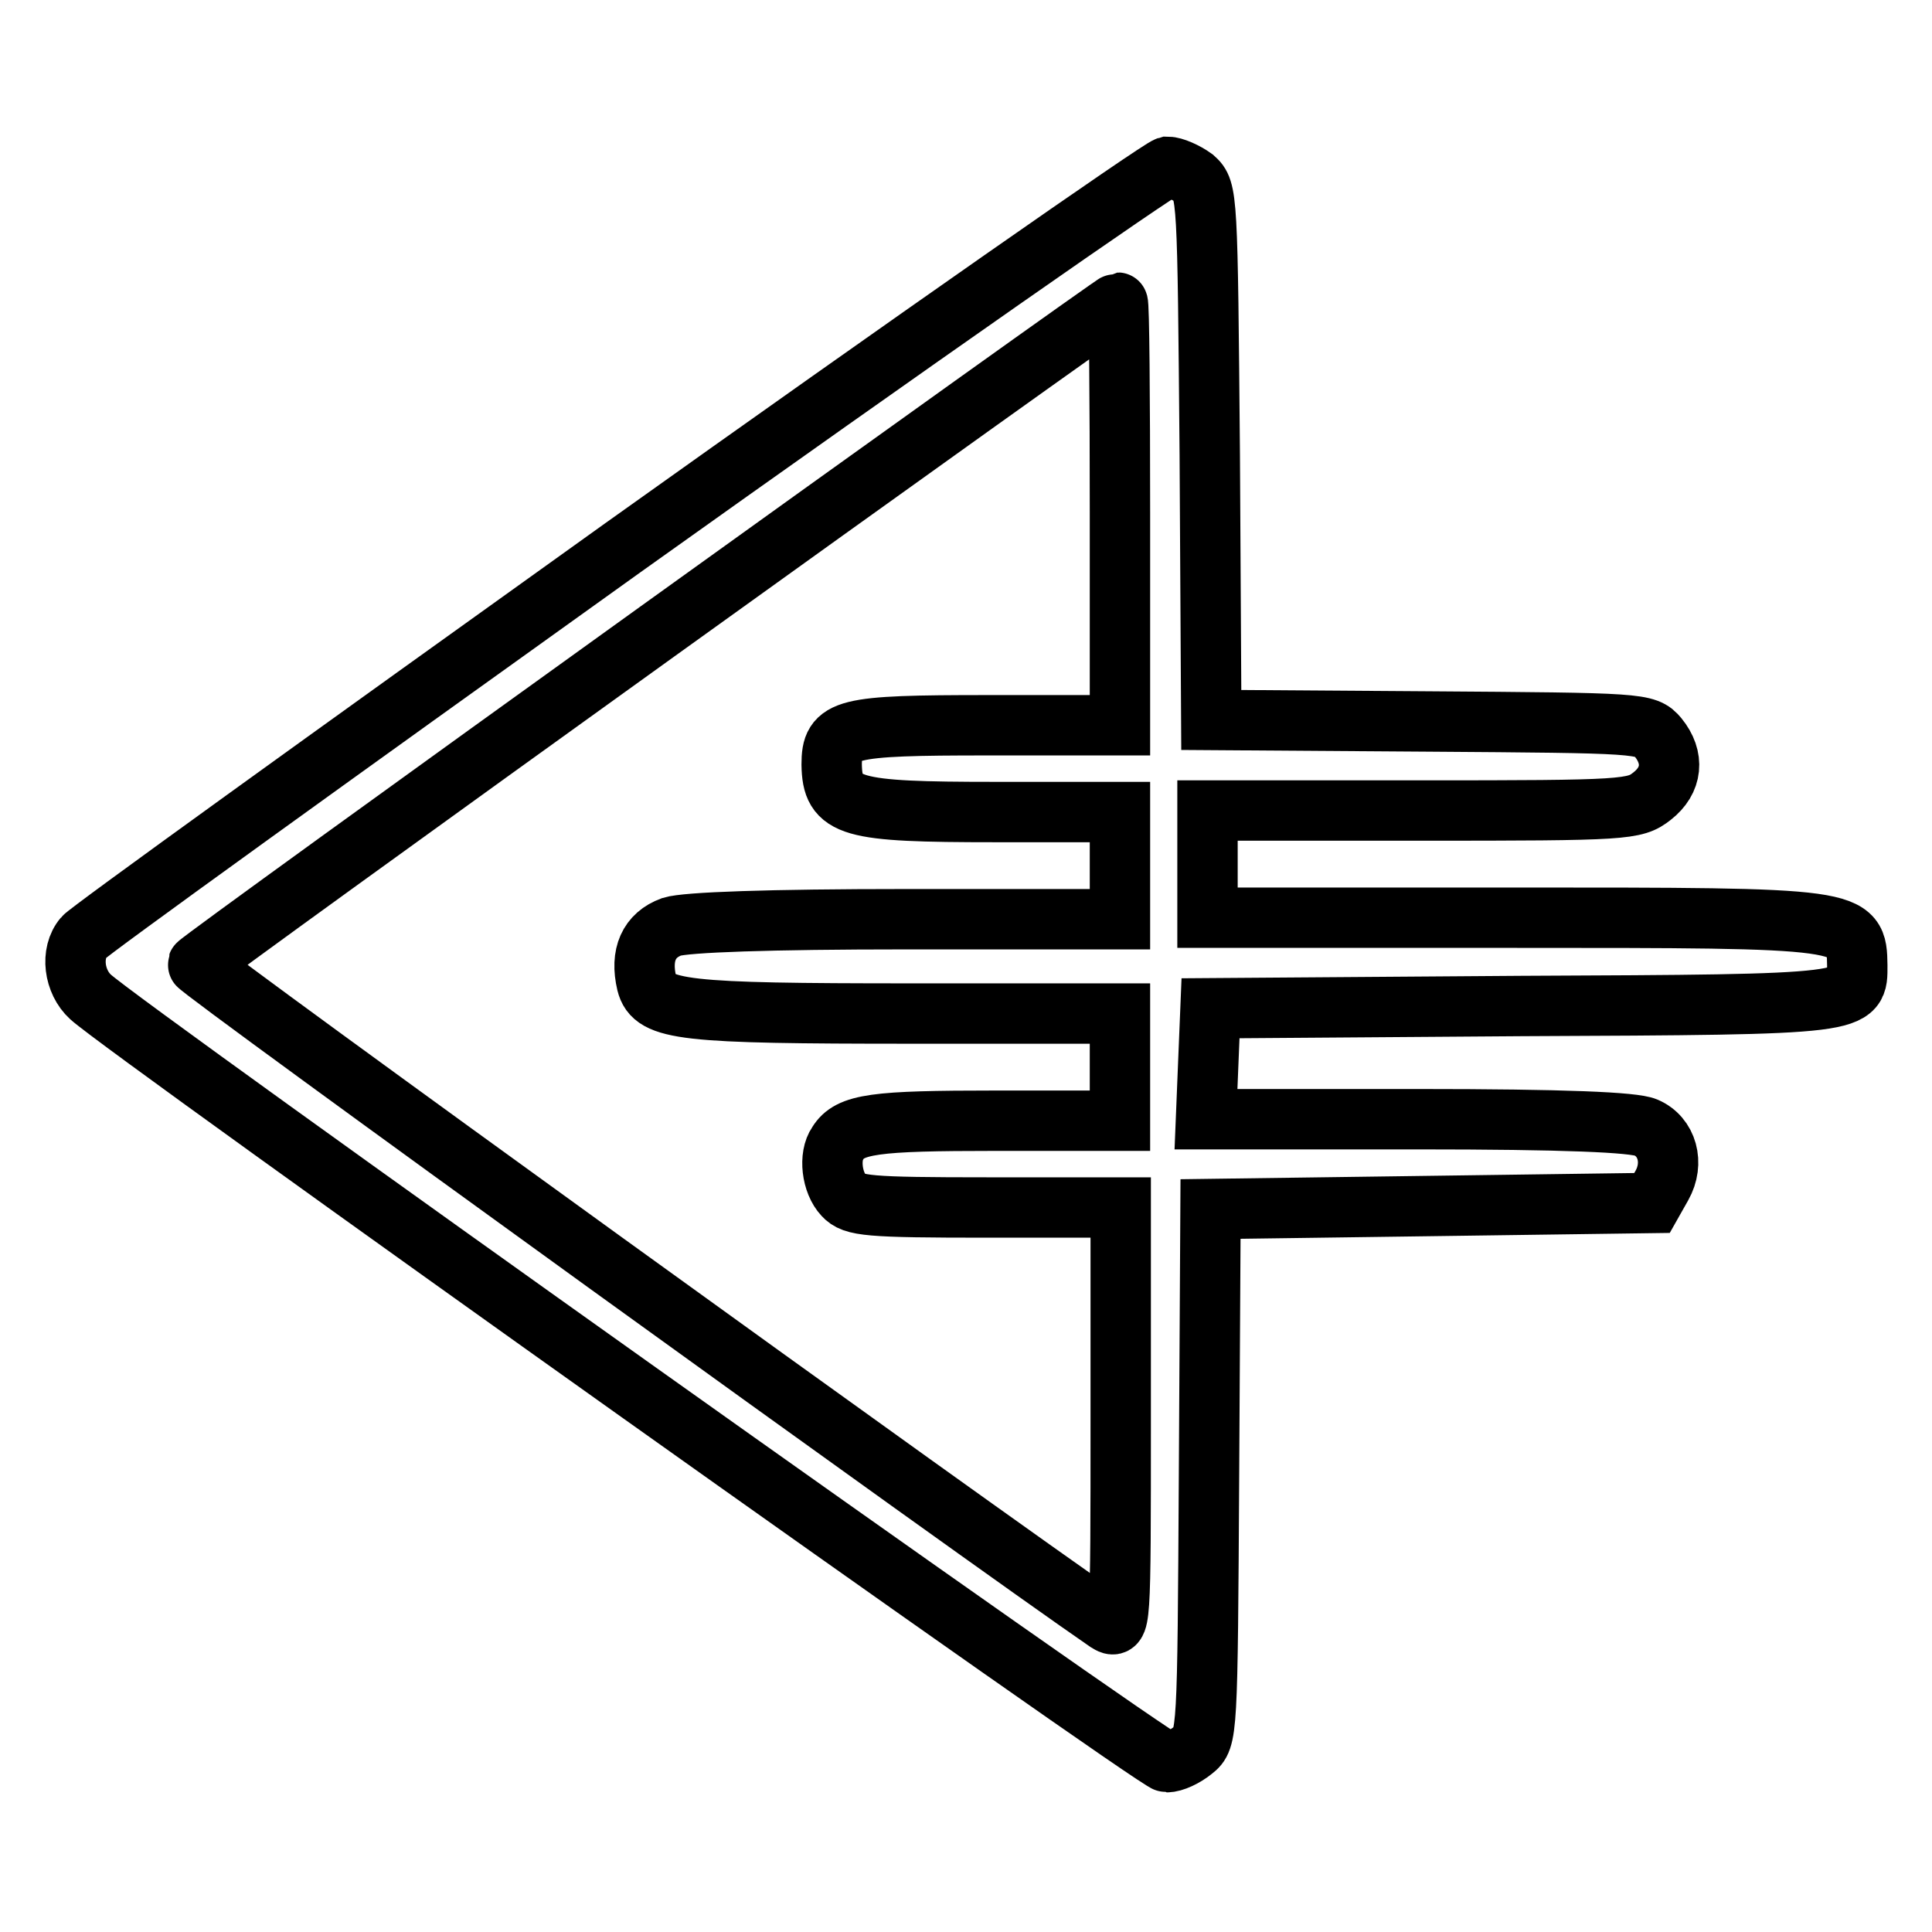
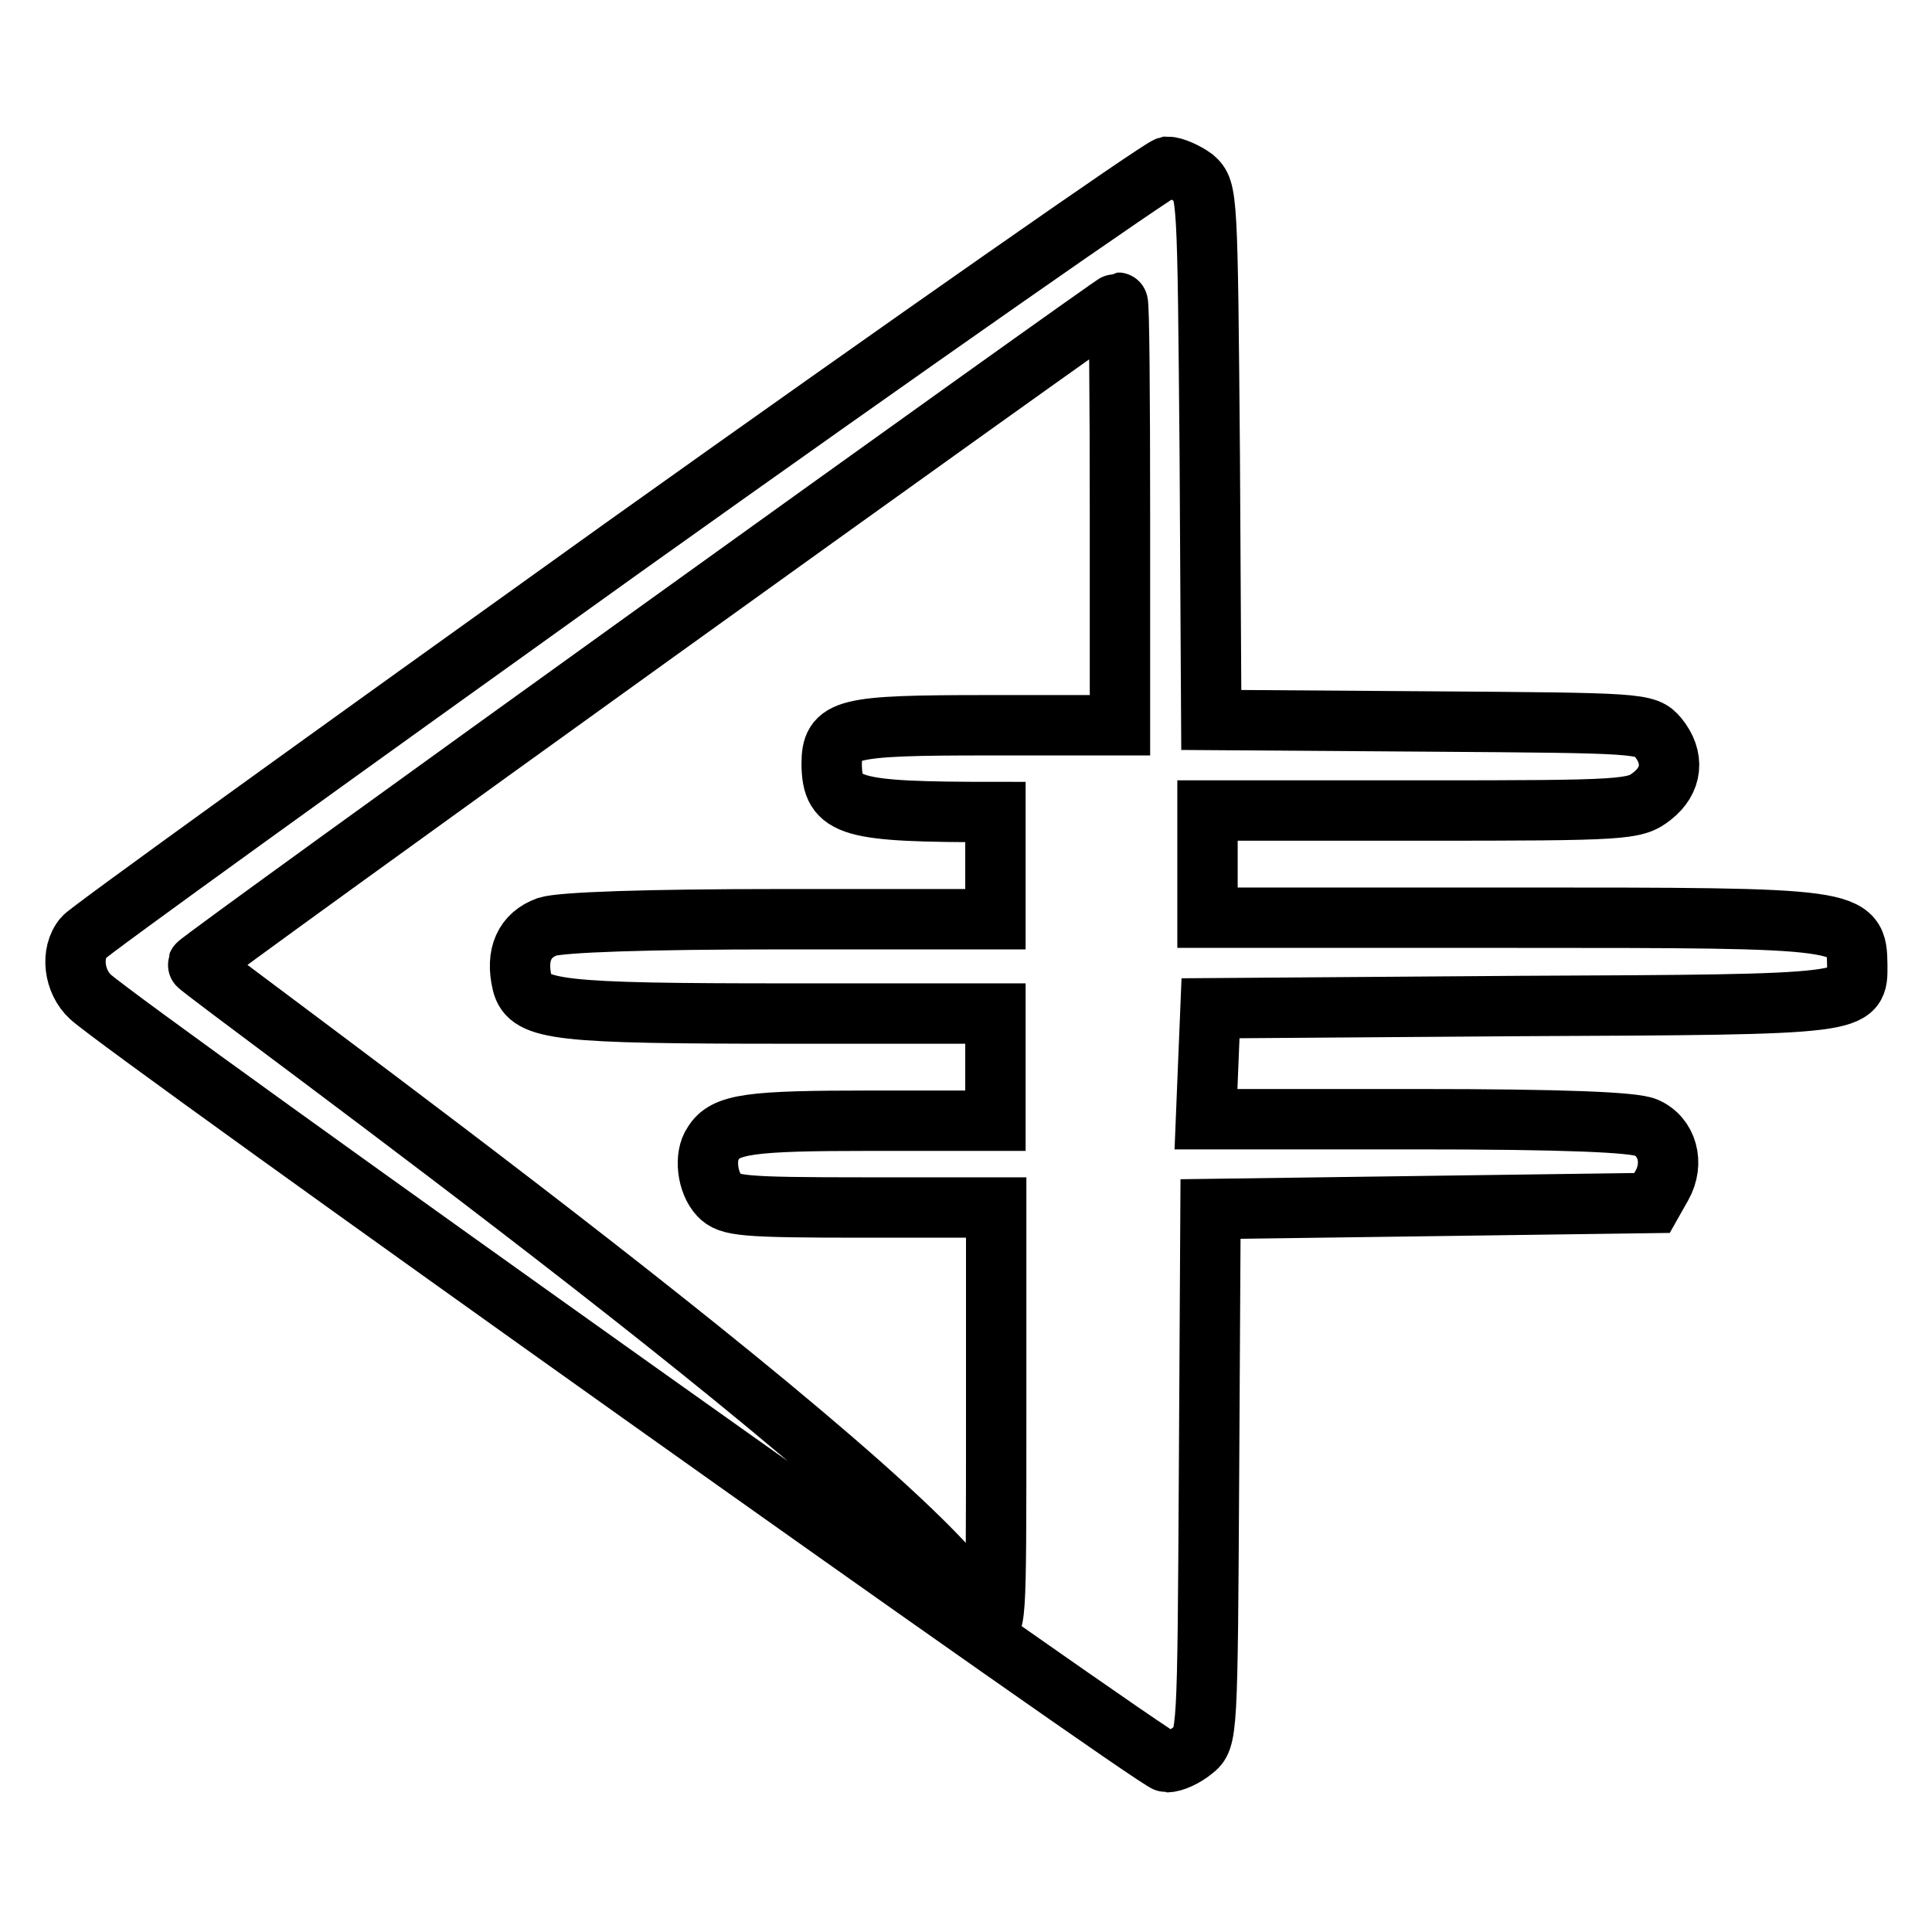
<svg xmlns="http://www.w3.org/2000/svg" version="1.1" x="0px" y="0px" viewBox="0 0 256 256" enable-background="new 0 0 256 256" xml:space="preserve">
  <g>
    <g>
      <g>
-         <path stroke-width="8" fill-opacity="0" stroke="#000000" d="M82.5,72.6c-38.7,27.7-70.9,50.9-71.4,51.6c-1.8,2.1-1.3,5.9,0.9,7.9c4.8,4.4,141.2,101.4,142.6,101.4c0.9,0,2.4-0.7,3.5-1.6c1.9-1.5,1.9-2,2.1-36.6l0.2-35.1l29.3-0.4l29.2-0.4l1.3-2.3c1.7-3,0.7-6.5-2.1-7.7c-1.6-0.7-10.7-1.1-30.3-1.1h-28l0.3-7.4l0.3-7.3l41.2-0.3c45.2-0.2,44.5-0.2,44.5-5.4c-0.1-6.3-0.2-6.3-45.6-6.3h-40.5v-7.1v-7.1h28.3c27.2,0,28.3-0.1,30.6-1.9c2.7-2.1,3-5.1,0.8-7.8c-1.6-1.9-2.3-1.9-30.4-2.1l-28.8-0.2l-0.2-35.1c-0.3-34.5-0.3-35.1-2.1-36.7c-1.1-0.8-2.7-1.5-3.5-1.5C153.6,22.4,121.2,45,82.5,72.6z M148.4,68.1v28h-17.5c-19.1,0-20.7,0.4-20.7,5.2c0.1,5.7,2.3,6.3,21.7,6.3h16.5v7.1v7.1h-28.3c-18.2,0-29.2,0.4-31.1,1c-3,1.1-4.2,3.7-3.3,7.5c0.9,3.6,4.9,4,35,4h27.7v7.1v7.1h-16.5c-16,0-19.3,0.4-20.9,3c-1.2,1.7-0.8,5.2,0.8,6.9c1.3,1.4,3.1,1.6,19.1,1.6h17.6v28c0,27.9,0,28-1.8,26.9C130.4,203.7,26,128.3,26.2,127.8c0.2-0.6,121.4-87.7,121.9-87.7C148.3,40.1,148.4,52.7,148.4,68.1z" />
+         <path stroke-width="8" fill-opacity="0" stroke="#000000" d="M82.5,72.6c-38.7,27.7-70.9,50.9-71.4,51.6c-1.8,2.1-1.3,5.9,0.9,7.9c4.8,4.4,141.2,101.4,142.6,101.4c0.9,0,2.4-0.7,3.5-1.6c1.9-1.5,1.9-2,2.1-36.6l0.2-35.1l29.3-0.4l29.2-0.4l1.3-2.3c1.7-3,0.7-6.5-2.1-7.7c-1.6-0.7-10.7-1.1-30.3-1.1h-28l0.3-7.4l0.3-7.3l41.2-0.3c45.2-0.2,44.5-0.2,44.5-5.4c-0.1-6.3-0.2-6.3-45.6-6.3h-40.5v-7.1v-7.1h28.3c27.2,0,28.3-0.1,30.6-1.9c2.7-2.1,3-5.1,0.8-7.8c-1.6-1.9-2.3-1.9-30.4-2.1l-28.8-0.2l-0.2-35.1c-0.3-34.5-0.3-35.1-2.1-36.7c-1.1-0.8-2.7-1.5-3.5-1.5C153.6,22.4,121.2,45,82.5,72.6z M148.4,68.1v28h-17.5c-19.1,0-20.7,0.4-20.7,5.2c0.1,5.7,2.3,6.3,21.7,6.3v7.1v7.1h-28.3c-18.2,0-29.2,0.4-31.1,1c-3,1.1-4.2,3.7-3.3,7.5c0.9,3.6,4.9,4,35,4h27.7v7.1v7.1h-16.5c-16,0-19.3,0.4-20.9,3c-1.2,1.7-0.8,5.2,0.8,6.9c1.3,1.4,3.1,1.6,19.1,1.6h17.6v28c0,27.9,0,28-1.8,26.9C130.4,203.7,26,128.3,26.2,127.8c0.2-0.6,121.4-87.7,121.9-87.7C148.3,40.1,148.4,52.7,148.4,68.1z" />
      </g>
    </g>
  </g>
</svg>